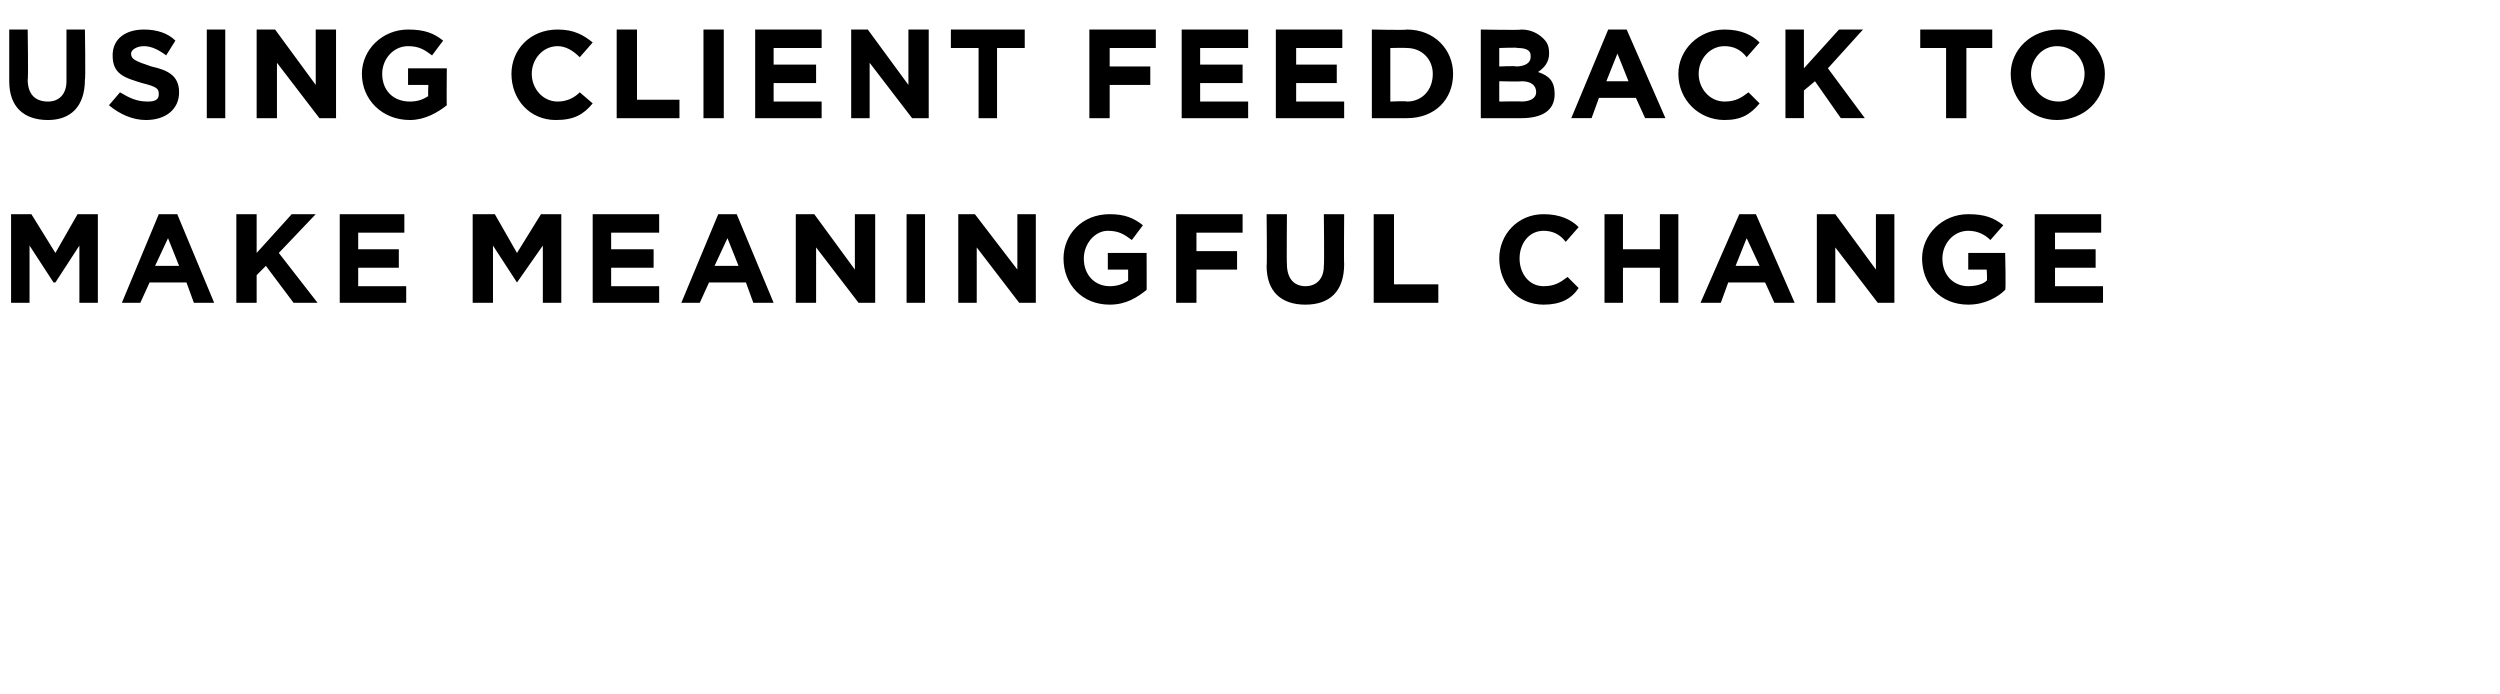
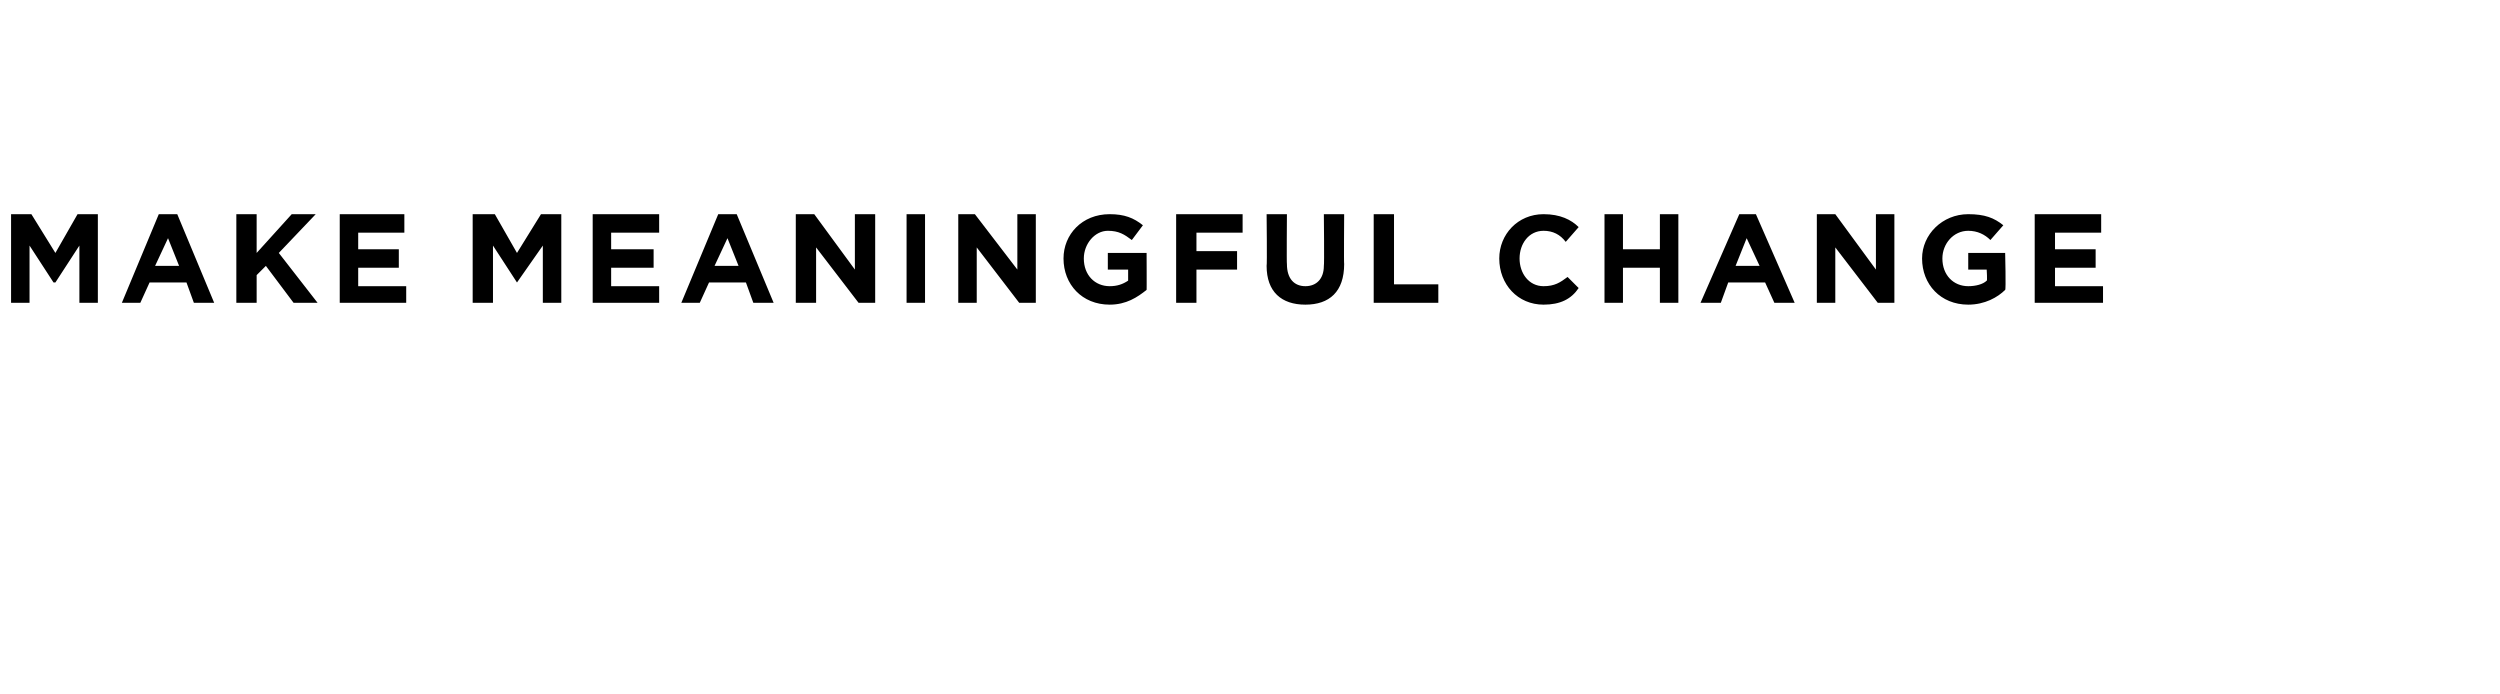
<svg xmlns="http://www.w3.org/2000/svg" version="1.1" width="135.4px" height="37.6px" viewBox="0 0 135.4 37.6">
  <desc>USING CLIENT FEEDBACK TO MAKE MEANINGFUL CHANGE</desc>
  <defs />
  <g id="Polygon67212">
    <path d="m.6 11.6l1.1 0l1.3 2.1l1.2-2.1l1.1 0l0 4.8l-1 0l0-3.1l-1.3 2l-.1 0l-1.3-2l0 3.1l-1 0l0-4.8zm8 0l1 0l2 4.8l-1.1 0l-.4-1.1l-2 0l-.5 1.1l-1 0l2-4.8zm1.1 2.8l-.6-1.5l-.7 1.5l1.3 0zm3.1-2.8l1.1 0l0 2.1l1.9-2.1l1.3 0l-2 2.1l2.1 2.7l-1.3 0l-1.5-2l-.5.5l0 1.5l-1.1 0l0-4.8zm5.6 0l3.5 0l0 1l-2.5 0l0 .9l2.2 0l0 1l-2.2 0l0 1l2.6 0l0 .9l-3.6 0l0-4.8zm7.2 0l1.2 0l1.2 2.1l1.3-2.1l1.1 0l0 4.8l-1 0l0-3.1l-1.4 2l0 0l-1.3-2l0 3.1l-1.1 0l0-4.8zm6.5 0l3.6 0l0 1l-2.6 0l0 .9l2.3 0l0 1l-2.3 0l0 1l2.6 0l0 .9l-3.6 0l0-4.8zm6.8 0l1 0l2 4.8l-1.1 0l-.4-1.1l-2 0l-.5 1.1l-1 0l2-4.8zm1.1 2.8l-.6-1.5l-.7 1.5l1.3 0zm3.1-2.8l1 0l2.2 3l0-3l1.1 0l0 4.8l-.9 0l-2.3-3l0 3l-1.1 0l0-4.8zm6 0l1 0l0 4.8l-1 0l0-4.8zm2.8 0l.9 0l2.3 3l0-3l1 0l0 4.8l-.9 0l-2.3-3l0 3l-1 0l0-4.8zm5.7 2.4c0 0 0 0 0 0c0-1.3 1-2.4 2.5-2.4c.8 0 1.3.2 1.8.6c0 0-.6.8-.6.8c-.4-.3-.7-.5-1.3-.5c-.7 0-1.3.7-1.3 1.5c0 0 0 0 0 0c0 .9.6 1.5 1.4 1.5c.4 0 .7-.1 1-.3c0 .04 0-.6 0-.6l-1.1 0l0-.9l2.1 0c0 0 .01 2.03 0 2c-.5.4-1.1.8-2 .8c-1.5 0-2.5-1.1-2.5-2.5zm6.1-2.4l3.6 0l0 1l-2.5 0l0 1l2.2 0l0 1l-2.2 0l0 1.8l-1.1 0l0-4.8zm4.9 2.8c.03-.04 0-2.8 0-2.8l1.1 0c0 0-.02 2.73 0 2.7c0 .8.4 1.2 1 1.2c.6 0 1-.4 1-1.1c.03-.03 0-2.8 0-2.8l1.1 0c0 0-.02 2.73 0 2.7c0 1.5-.8 2.2-2.1 2.2c-1.3 0-2.1-.7-2.1-2.1zm5.8-2.8l1.1 0l0 3.8l2.4 0l0 1l-3.5 0l0-4.8zm6.8 2.4c0 0 0 0 0 0c0-1.3 1-2.4 2.4-2.4c.9 0 1.5.3 1.9.7c0 0-.7.8-.7.8c-.3-.4-.7-.6-1.2-.6c-.8 0-1.3.7-1.3 1.5c0 0 0 0 0 0c0 .8.5 1.5 1.3 1.5c.6 0 .9-.2 1.3-.5c0 0 .6.6.6.6c-.4.6-1 .9-1.9.9c-1.4 0-2.4-1.1-2.4-2.5zm5.7-2.4l1 0l0 1.9l2 0l0-1.9l1 0l0 4.8l-1 0l0-1.9l-2 0l0 1.9l-1 0l0-4.8zm7.3 0l.9 0l2.1 4.8l-1.1 0l-.5-1.1l-2 0l-.4 1.1l-1.1 0l2.1-4.8zm1.1 2.8l-.7-1.5l-.6 1.5l1.3 0zm3.1-2.8l1 0l2.2 3l0-3l1 0l0 4.8l-.9 0l-2.3-3l0 3l-1 0l0-4.8zm5.7 2.4c0 0 0 0 0 0c0-1.3 1.1-2.4 2.5-2.4c.9 0 1.4.2 1.9.6c0 0-.7.8-.7.8c-.3-.3-.7-.5-1.2-.5c-.8 0-1.4.7-1.4 1.5c0 0 0 0 0 0c0 .9.6 1.5 1.4 1.5c.4 0 .8-.1 1-.3c.04.04 0-.6 0-.6l-1 0l0-.9l2 0c0 0 .05 2.03 0 2c-.4.4-1.1.8-2 .8c-1.5 0-2.5-1.1-2.5-2.5zm6.1-2.4l3.6 0l0 1l-2.5 0l0 .9l2.2 0l0 1l-2.2 0l0 1l2.6 0l0 .9l-3.7 0l0-4.8z" stroke="none" fill="#000" />
  </g>
  <g id="Polygon67211">
-     <path d="m.5 4.4c0-.04 0-2.8 0-2.8l1 0c0 0 .04 2.73 0 2.7c0 .8.4 1.2 1.1 1.2c.6 0 1-.4 1-1.1c0-.03 0-2.8 0-2.8l1 0c0 0 .04 2.73 0 2.7c0 1.5-.8 2.2-2 2.2c-1.3 0-2.1-.7-2.1-2.1zm5.4 1.3c0 0 .6-.7.6-.7c.5.3.9.5 1.5.5c.4 0 .6-.1.6-.4c0 0 0 0 0 0c0-.3-.1-.4-.9-.6c-1-.3-1.6-.5-1.6-1.5c0 0 0 0 0 0c0-.9.7-1.4 1.7-1.4c.7 0 1.3.2 1.7.6c0 0-.5.8-.5.8c-.4-.3-.8-.5-1.2-.5c-.4 0-.7.2-.7.4c0 0 0 0 0 0c0 .3.2.4 1.1.7c.9.2 1.5.5 1.5 1.4c0 0 0 0 0 0c0 .9-.7 1.5-1.8 1.5c-.7 0-1.4-.3-2-.8zm5.3-4.1l1 0l0 4.8l-1 0l0-4.8zm2.7 0l1 0l2.2 3l0-3l1.1 0l0 4.8l-.9 0l-2.3-3l0 3l-1.1 0l0-4.8zm5.7 2.4c0 0 0 0 0 0c0-1.3 1.1-2.4 2.5-2.4c.9 0 1.4.2 1.9.6c0 0-.6.8-.6.8c-.4-.3-.7-.5-1.3-.5c-.8 0-1.4.7-1.4 1.5c0 0 0 0 0 0c0 .9.6 1.5 1.5 1.5c.4 0 .7-.1 1-.3c-.03.04 0-.6 0-.6l-1.1 0l0-.9l2.1 0c0 0-.02 2.03 0 2c-.5.4-1.2.8-2 .8c-1.5 0-2.6-1.1-2.6-2.5zm8.1 0c0 0 0 0 0 0c0-1.3 1-2.4 2.5-2.4c.9 0 1.4.3 1.9.7c0 0-.7.8-.7.8c-.4-.4-.8-.6-1.2-.6c-.8 0-1.4.7-1.4 1.5c0 0 0 0 0 0c0 .8.6 1.5 1.4 1.5c.5 0 .9-.2 1.2-.5c0 0 .7.6.7.6c-.5.6-1 .9-2 .9c-1.4 0-2.4-1.1-2.4-2.5zm5.7-2.4l1.1 0l0 3.8l2.3 0l0 1l-3.4 0l0-4.8zm4.7 0l1.1 0l0 4.8l-1.1 0l0-4.8zm2.8 0l3.6 0l0 1l-2.6 0l0 .9l2.3 0l0 1l-2.3 0l0 1l2.6 0l0 .9l-3.6 0l0-4.8zm5.2 0l.9 0l2.2 3l0-3l1.1 0l0 4.8l-.9 0l-2.3-3l0 3l-1 0l0-4.8zm6.9 1l-1.5 0l0-1l4 0l0 1l-1.5 0l0 3.8l-1 0l0-3.8zm6-1l3.6 0l0 1l-2.5 0l0 1l2.2 0l0 1l-2.2 0l0 1.8l-1.1 0l0-4.8zm5 0l3.6 0l0 1l-2.6 0l0 .9l2.3 0l0 1l-2.3 0l0 1l2.6 0l0 .9l-3.6 0l0-4.8zm5.1 0l3.6 0l0 1l-2.5 0l0 .9l2.2 0l0 1l-2.2 0l0 1l2.6 0l0 .9l-3.7 0l0-4.8zm5.2 0c0 0 1.86.04 1.9 0c1.5 0 2.5 1.1 2.5 2.4c0 0 0 0 0 0c0 1.4-1 2.4-2.5 2.4c-.04 0-1.9 0-1.9 0l0-4.8zm1 1l0 2.9c0 0 .86-.04.9 0c.8 0 1.4-.6 1.4-1.5c0 0 0 0 0 0c0-.8-.6-1.4-1.4-1.4c-.04-.02-.9 0-.9 0zm4.9-1c0 0 2.16.04 2.2 0c.5 0 .9.2 1.2.5c.2.2.3.4.3.8c0 0 0 0 0 0c0 .5-.3.8-.6 1c.6.2.9.5.9 1.2c0 0 0 0 0 0c0 .9-.7 1.3-1.8 1.3c.02 0-2.2 0-2.2 0l0-4.8zm2.7 1.4c0-.3-.3-.4-.7-.4c.01-.04-1 0-1 0l0 1c0 0 .94-.04.9 0c.5 0 .8-.2.8-.5c0 0 0-.1 0-.1zm-.5 1.4c-.02.03-1.2 0-1.2 0l0 1.1c0 0 1.22-.02 1.2 0c.5 0 .8-.2.8-.5c0 0 0 0 0 0c0-.4-.3-.6-.8-.6zm4.7-2.8l1 0l2.1 4.8l-1.1 0l-.5-1.1l-2 0l-.4 1.1l-1.1 0l2-4.8zm1.1 2.8l-.6-1.5l-.6 1.5l1.2 0zm2.7-.4c0 0 0 0 0 0c0-1.3 1.1-2.4 2.5-2.4c.9 0 1.5.3 1.9.7c0 0-.7.8-.7.8c-.3-.4-.7-.6-1.2-.6c-.8 0-1.4.7-1.4 1.5c0 0 0 0 0 0c0 .8.6 1.5 1.4 1.5c.6 0 .9-.2 1.3-.5c0 0 .6.6.6.6c-.5.6-1 .9-1.9.9c-1.4 0-2.5-1.1-2.5-2.5zm5.8-2.4l1 0l0 2.1l1.9-2.1l1.3 0l-1.9 2.1l2 2.7l-1.3 0l-1.4-2l-.6.5l0 1.5l-1 0l0-4.8zm8.7 1l-1.4 0l0-1l3.9 0l0 1l-1.4 0l0 3.8l-1.1 0l0-3.8zm3.5 1.4c0 0 0 0 0 0c0-1.3 1.1-2.4 2.6-2.4c1.4 0 2.5 1.1 2.5 2.4c0 0 0 0 0 0c0 1.4-1.1 2.5-2.6 2.5c-1.4 0-2.5-1.1-2.5-2.5zm4 0c0 0 0 0 0 0c0-.8-.6-1.5-1.5-1.5c-.8 0-1.4.7-1.4 1.5c0 0 0 0 0 0c0 .8.6 1.5 1.5 1.5c.8 0 1.4-.7 1.4-1.5z" stroke="none" fill="#000" />
-   </g>
+     </g>
</svg>